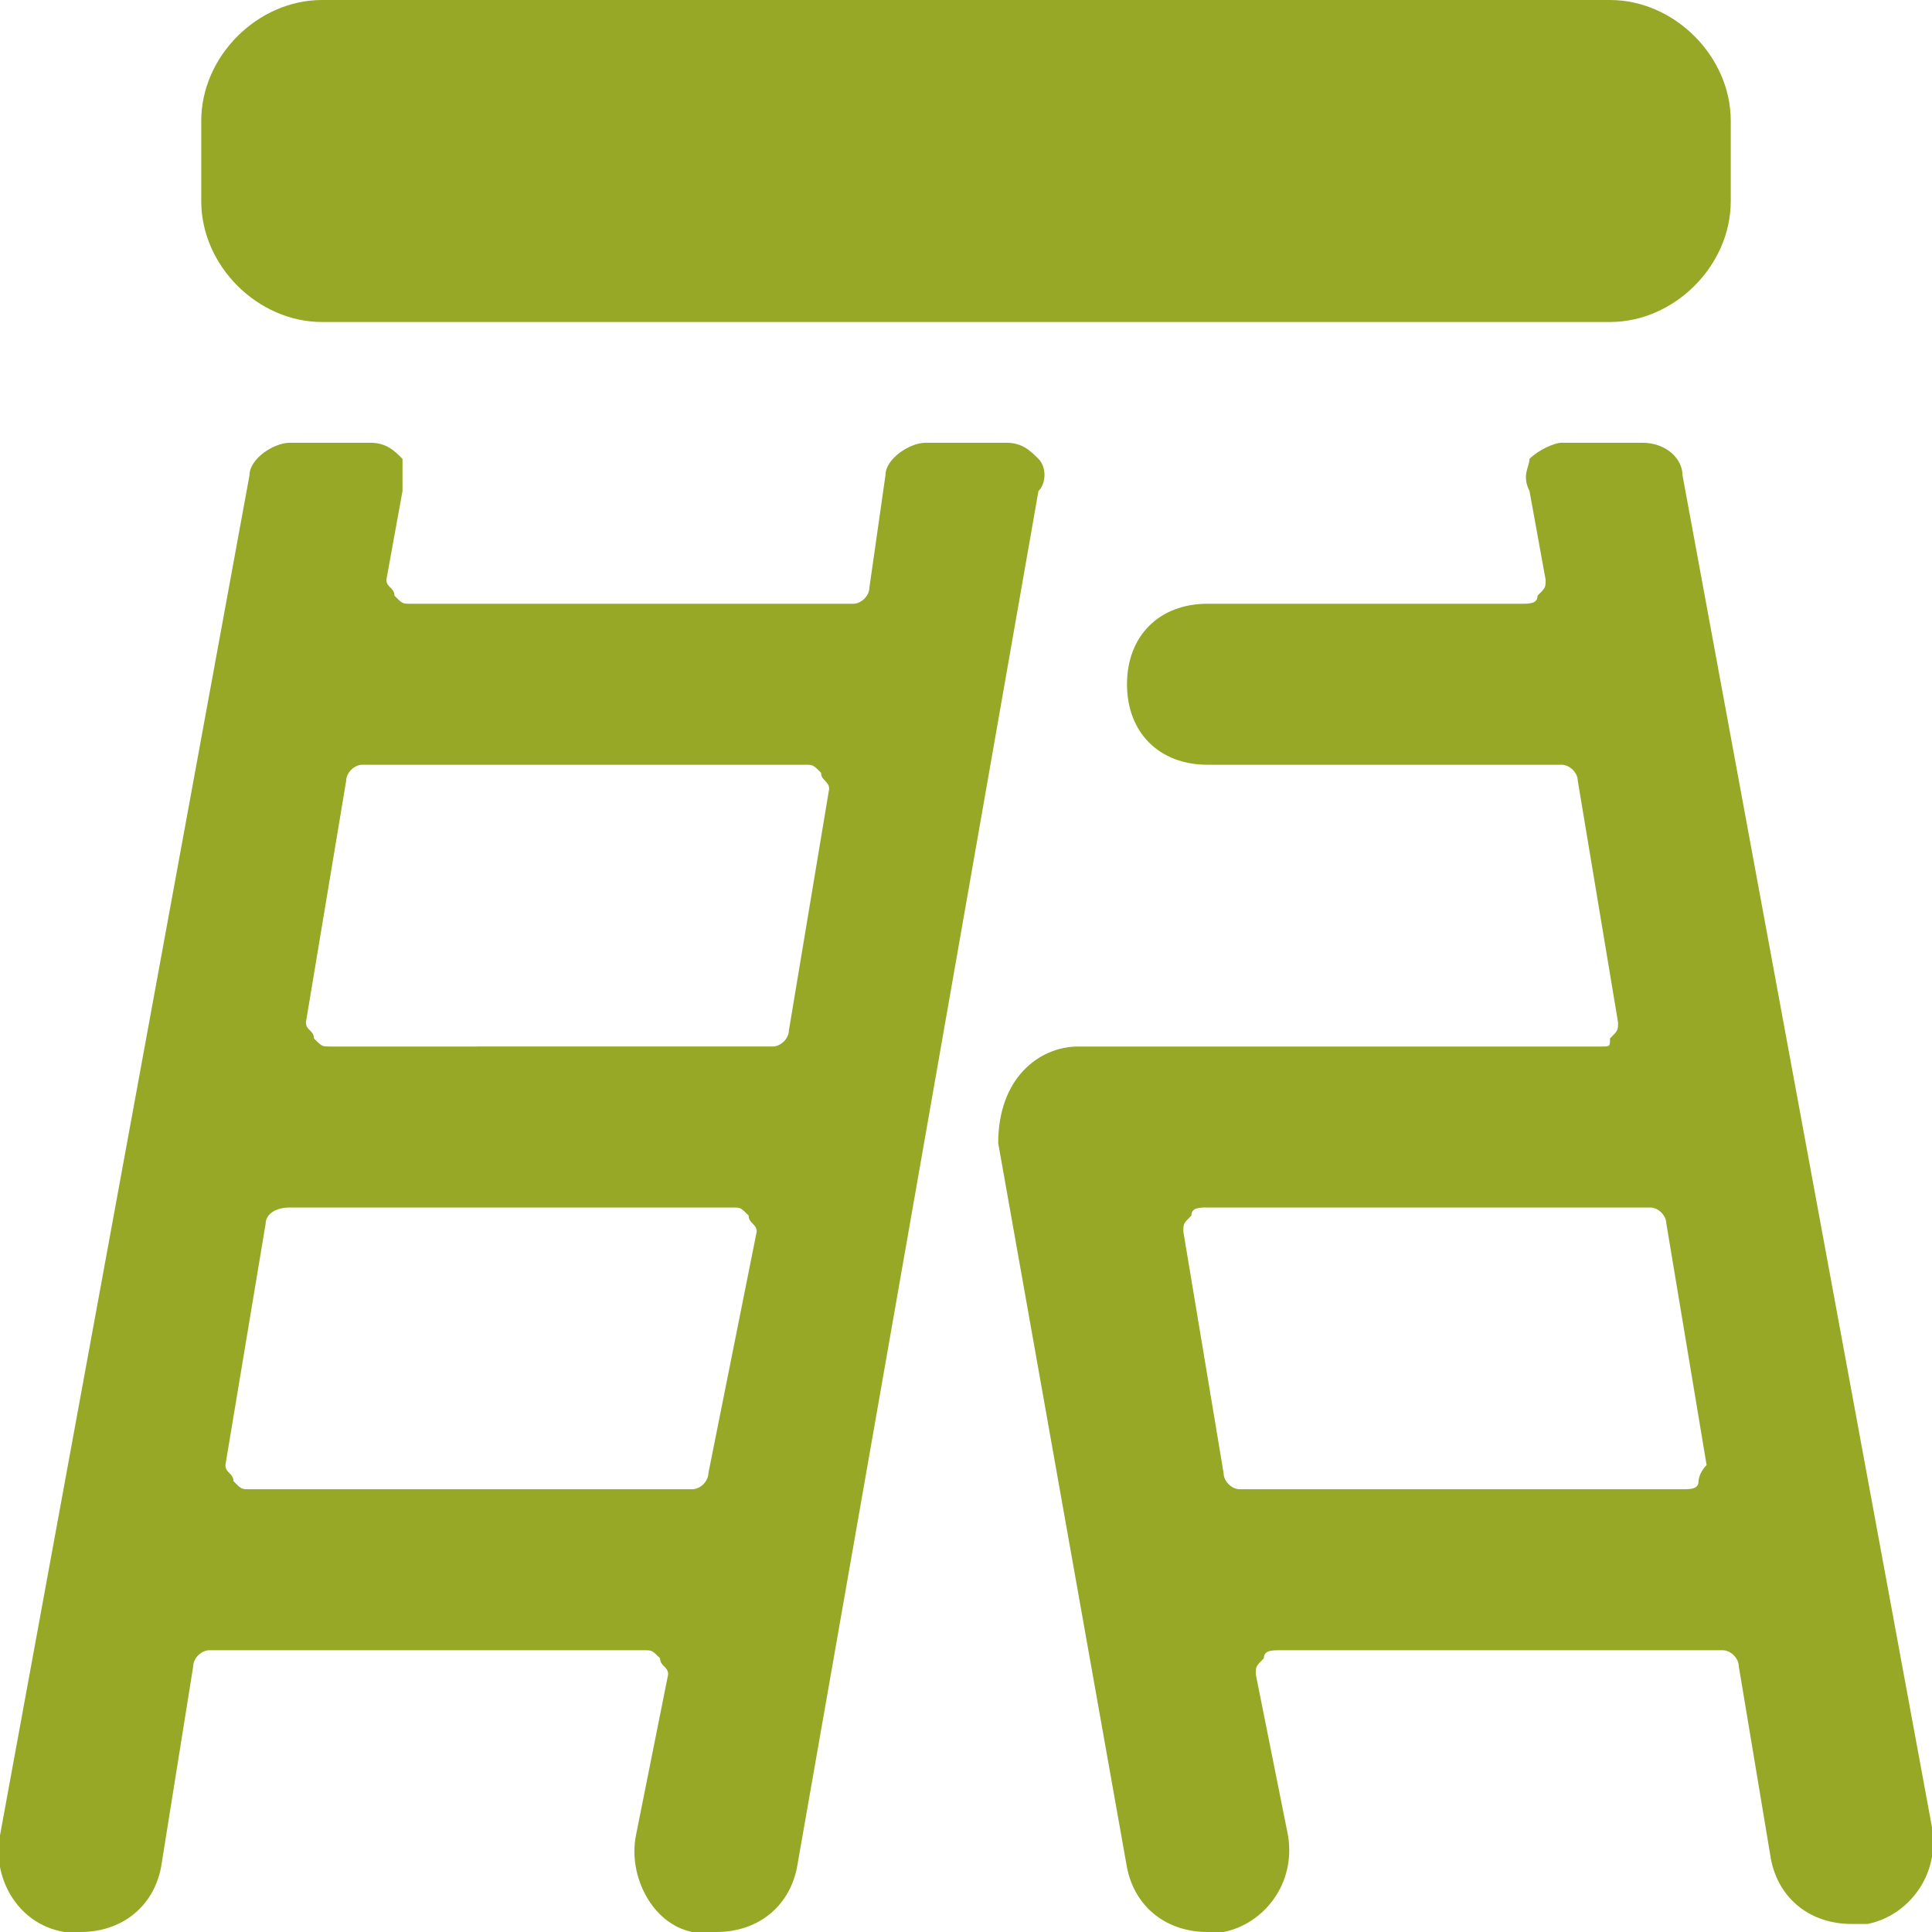
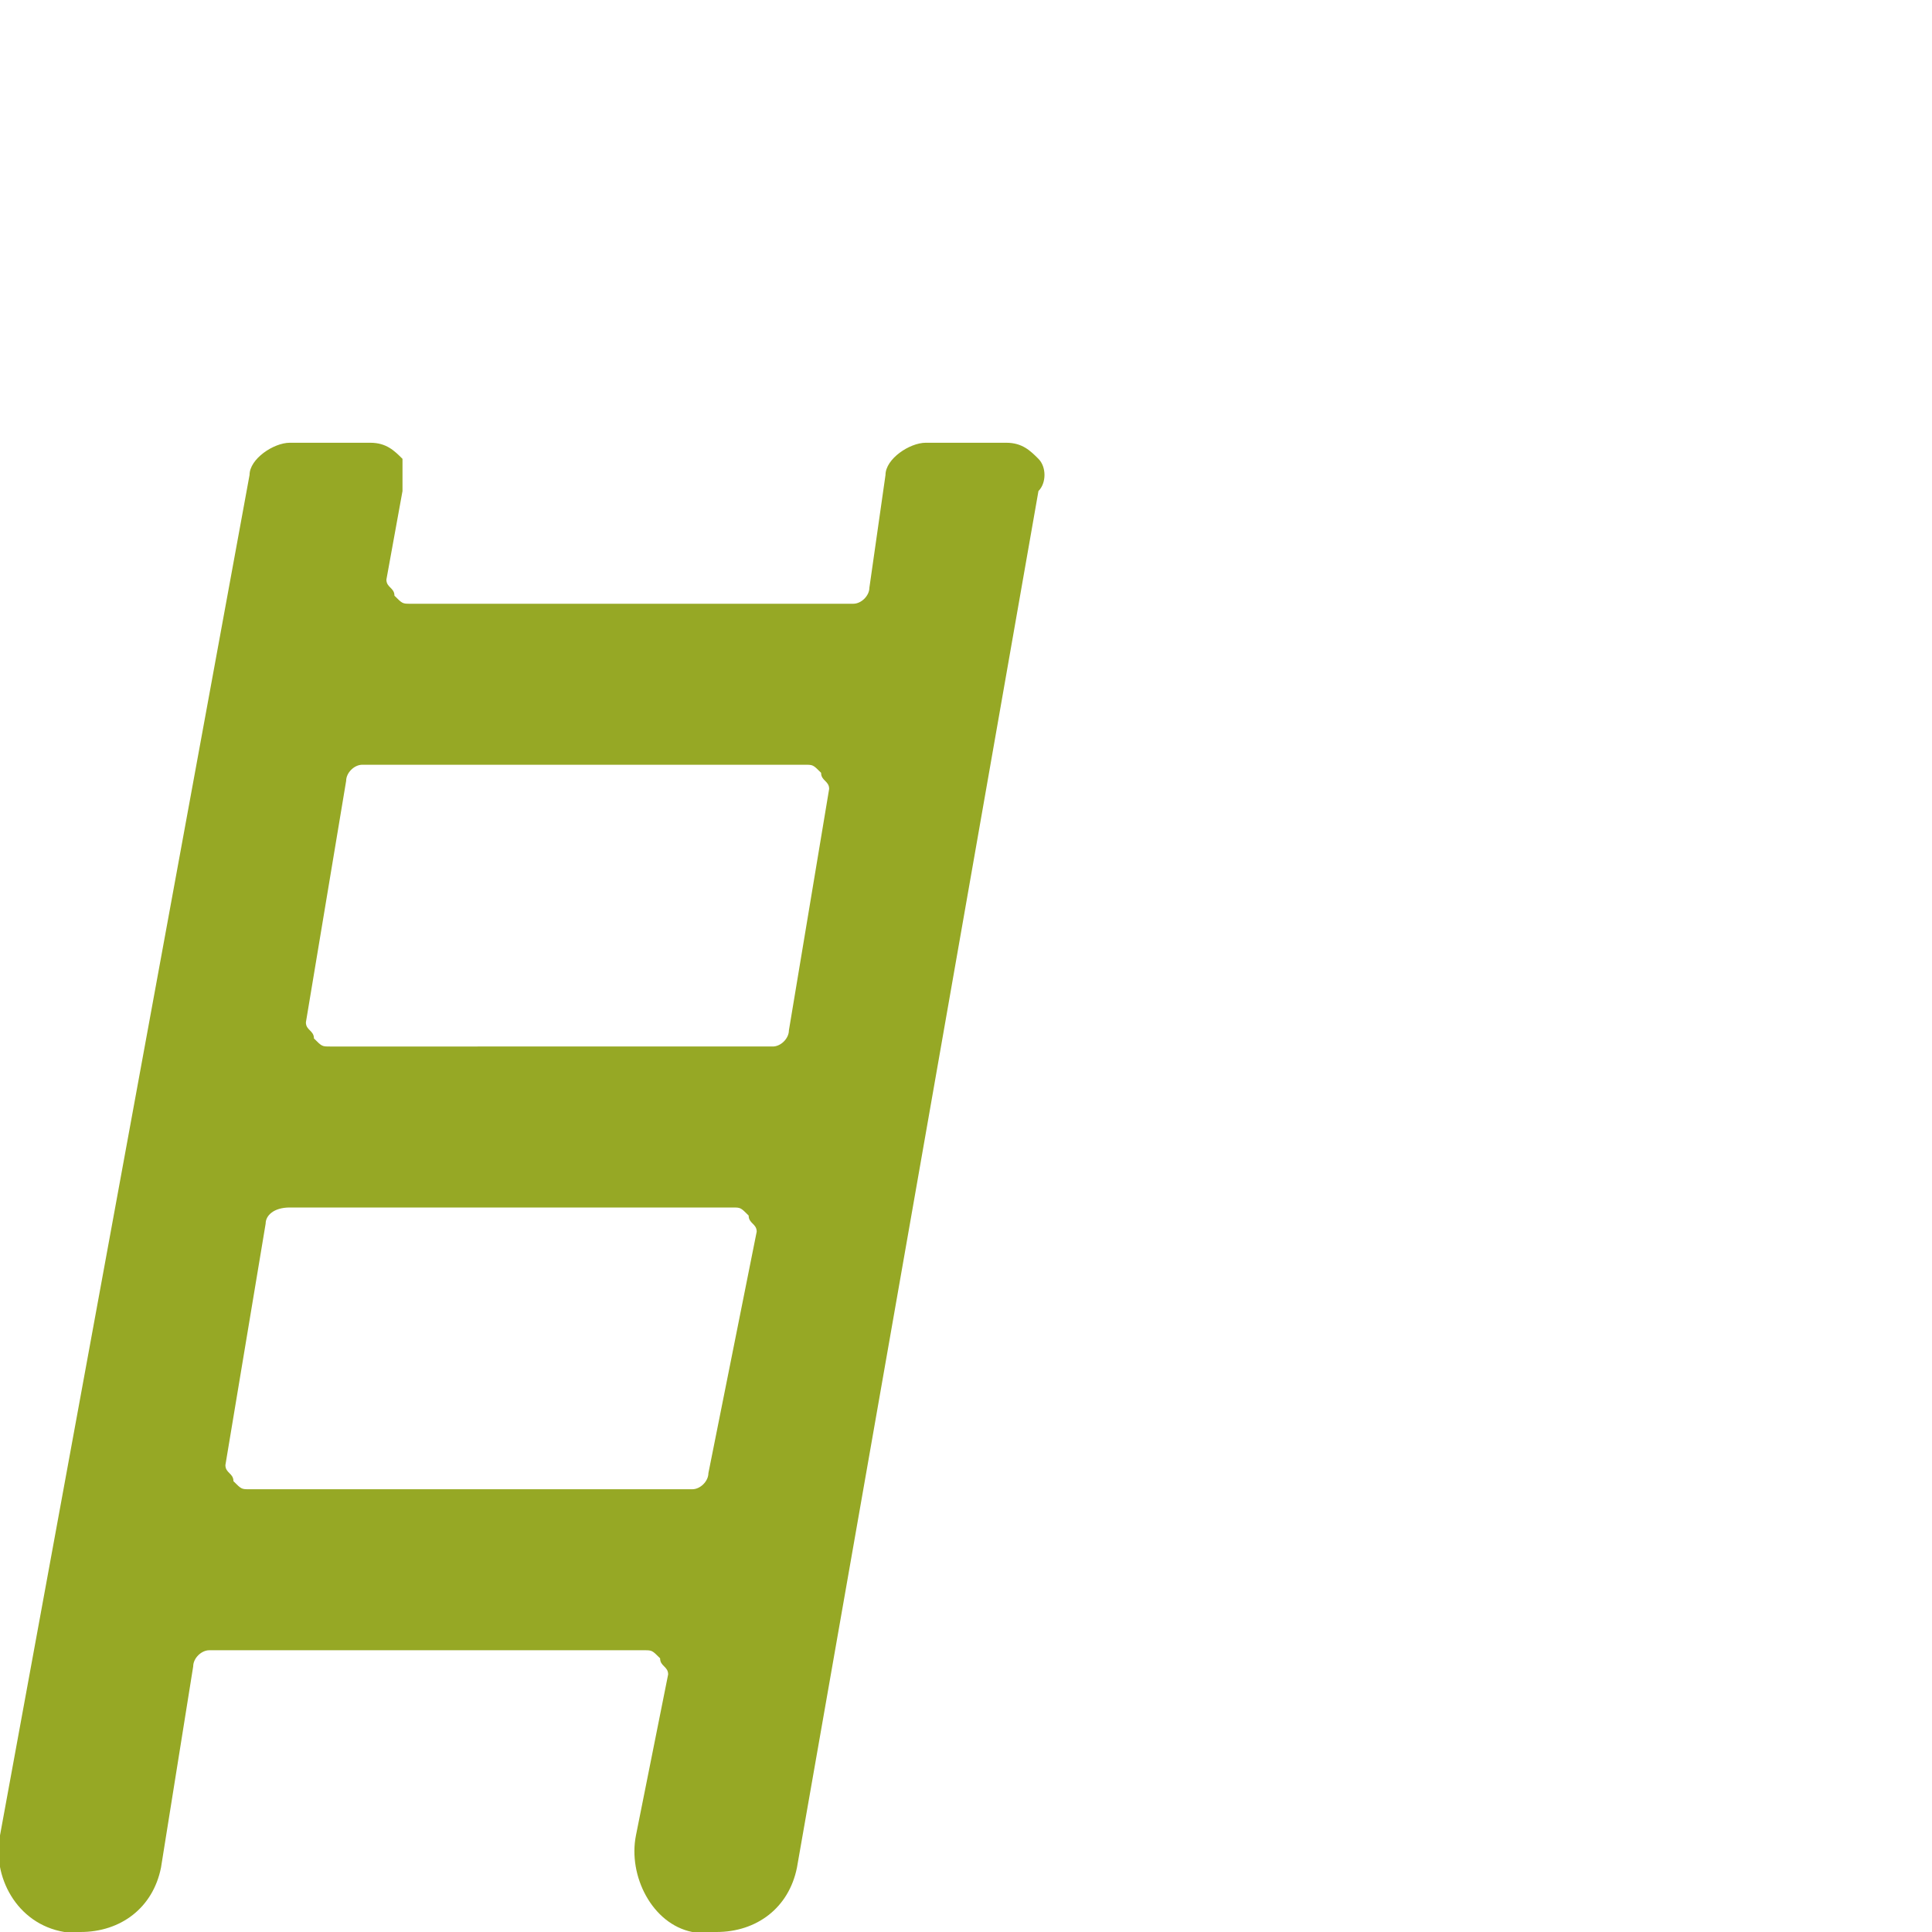
<svg xmlns="http://www.w3.org/2000/svg" version="1.1" id="Ebene_1" x="0px" y="0px" viewBox="0 0 24 24" style="enable-background:new 0 0 24 24;" xml:space="preserve">
  <style type="text/css">
	.st0{fill:#96A825;}
</style>
  <g>
-     <path class="st0" d="M4,0h16c0.8,0,1.5,0.7,1.5,1.5v1C21.5,3.3,20.8,4,20,4H4C3.2,4,2.5,3.3,2.5,2.5v-1C2.5,0.7,3.2,0,4,0z" />
    <path class="st0" d="M12.9,5.7c-0.1-0.1-0.2-0.2-0.4-0.2h-1c-0.2,0-0.5,0.2-0.5,0.4l-0.2,1.4c0,0.1-0.1,0.2-0.2,0.2H5.1   C5,7.5,5,7.5,4.9,7.4c0-0.1-0.1-0.1-0.1-0.2L5,6.1c0-0.1,0-0.3,0-0.4C4.9,5.6,4.8,5.5,4.6,5.5h-1c-0.2,0-0.5,0.2-0.5,0.4L0,22.8   c-0.1,0.5,0.2,1.1,0.8,1.2c0,0,0,0,0,0c0.1,0,0.1,0,0.2,0c0.5,0,0.9-0.3,1-0.8l0.4-2.5c0-0.1,0.1-0.2,0.2-0.2h5.4   c0.1,0,0.1,0,0.2,0.1c0,0.1,0.1,0.1,0.1,0.2l-0.4,2c-0.1,0.5,0.2,1.1,0.7,1.2c0,0,0,0,0.1,0c0.1,0,0.1,0,0.2,0c0.5,0,0.9-0.3,1-0.8   l3-17.1C13,6,13,5.8,12.9,5.7z M8.8,18.3c0,0.1-0.1,0.2-0.2,0.2H3.1c-0.1,0-0.1,0-0.2-0.1c0-0.1-0.1-0.1-0.1-0.2l0.5-3   c0-0.1,0.1-0.2,0.3-0.2h5.5c0.1,0,0.1,0,0.2,0.1c0,0.1,0.1,0.1,0.1,0.2L8.8,18.3z M9.8,12.8c0,0.1-0.1,0.2-0.2,0.2H4.1   C4,13,4,13,3.9,12.9c0-0.1-0.1-0.1-0.1-0.2l0.5-3c0-0.1,0.1-0.2,0.2-0.2h5.5c0.1,0,0.1,0,0.2,0.1c0,0.1,0.1,0.1,0.1,0.2L9.8,12.8z" />
-     <path class="st0" d="M20.9,5.9c0-0.2-0.2-0.4-0.5-0.4h-1c-0.1,0-0.3,0.1-0.4,0.2C19,5.8,18.9,5.9,19,6.1l0.2,1.1   c0,0.1,0,0.1-0.1,0.2c0,0.1-0.1,0.1-0.2,0.1H15c-0.6,0-1,0.4-1,1c0,0.6,0.4,1,1,1h4.4c0.1,0,0.2,0.1,0.2,0.2l0.5,3   c0,0.1,0,0.1-0.1,0.2C20,13,20,13,19.9,13h-6.5c-0.5,0-1,0.4-1,1.2l1.6,9c0.1,0.5,0.5,0.8,1,0.8c0.1,0,0.1,0,0.2,0   c0.5-0.1,0.9-0.6,0.8-1.2l-0.4-2c0-0.1,0-0.1,0.1-0.2c0-0.1,0.1-0.1,0.2-0.1h5.5c0.1,0,0.2,0.1,0.2,0.2l0.4,2.4   c0.1,0.5,0.5,0.8,1,0.8c0.1,0,0.1,0,0.2,0c0.5-0.1,0.9-0.6,0.8-1.2L20.9,5.9z M21.1,18.4c0,0.1-0.1,0.1-0.2,0.1h-5.5   c-0.1,0-0.2-0.1-0.2-0.2l-0.5-3c0-0.1,0-0.1,0.1-0.2c0-0.1,0.1-0.1,0.2-0.1h5.5c0.1,0,0.2,0.1,0.2,0.2l0.5,3   C21.1,18.3,21.1,18.4,21.1,18.4z" />
  </g>
</svg>